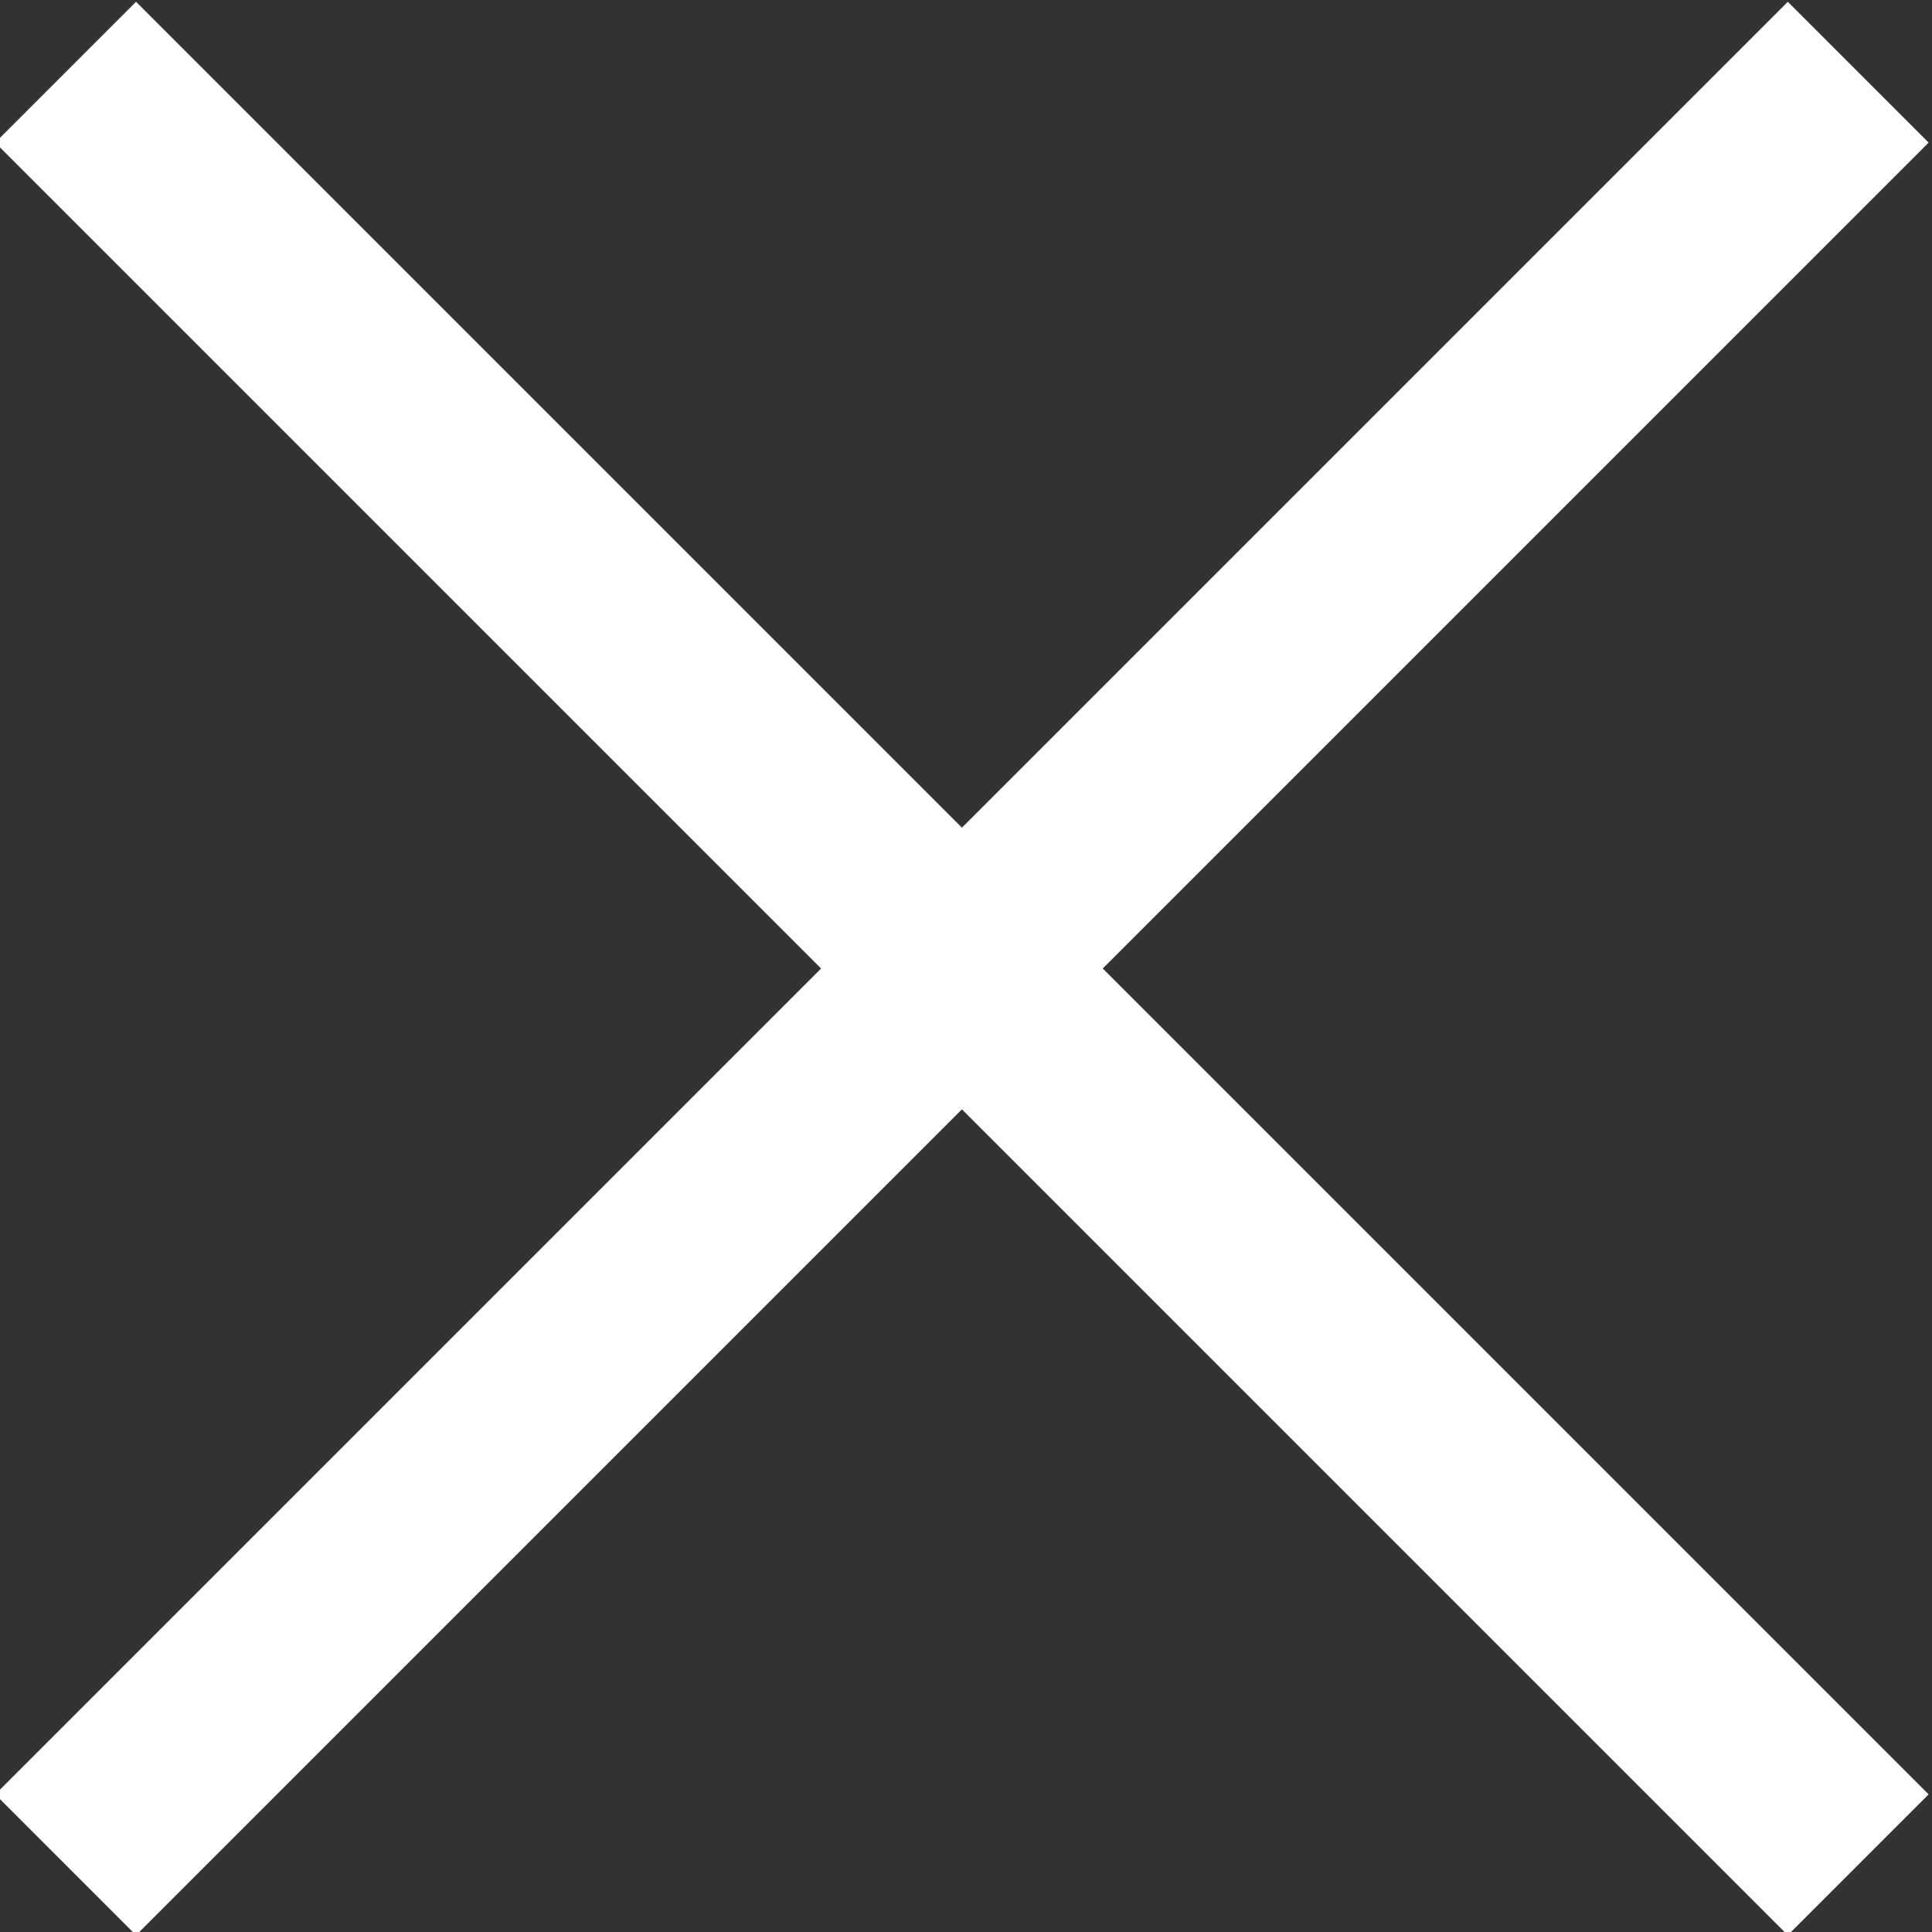
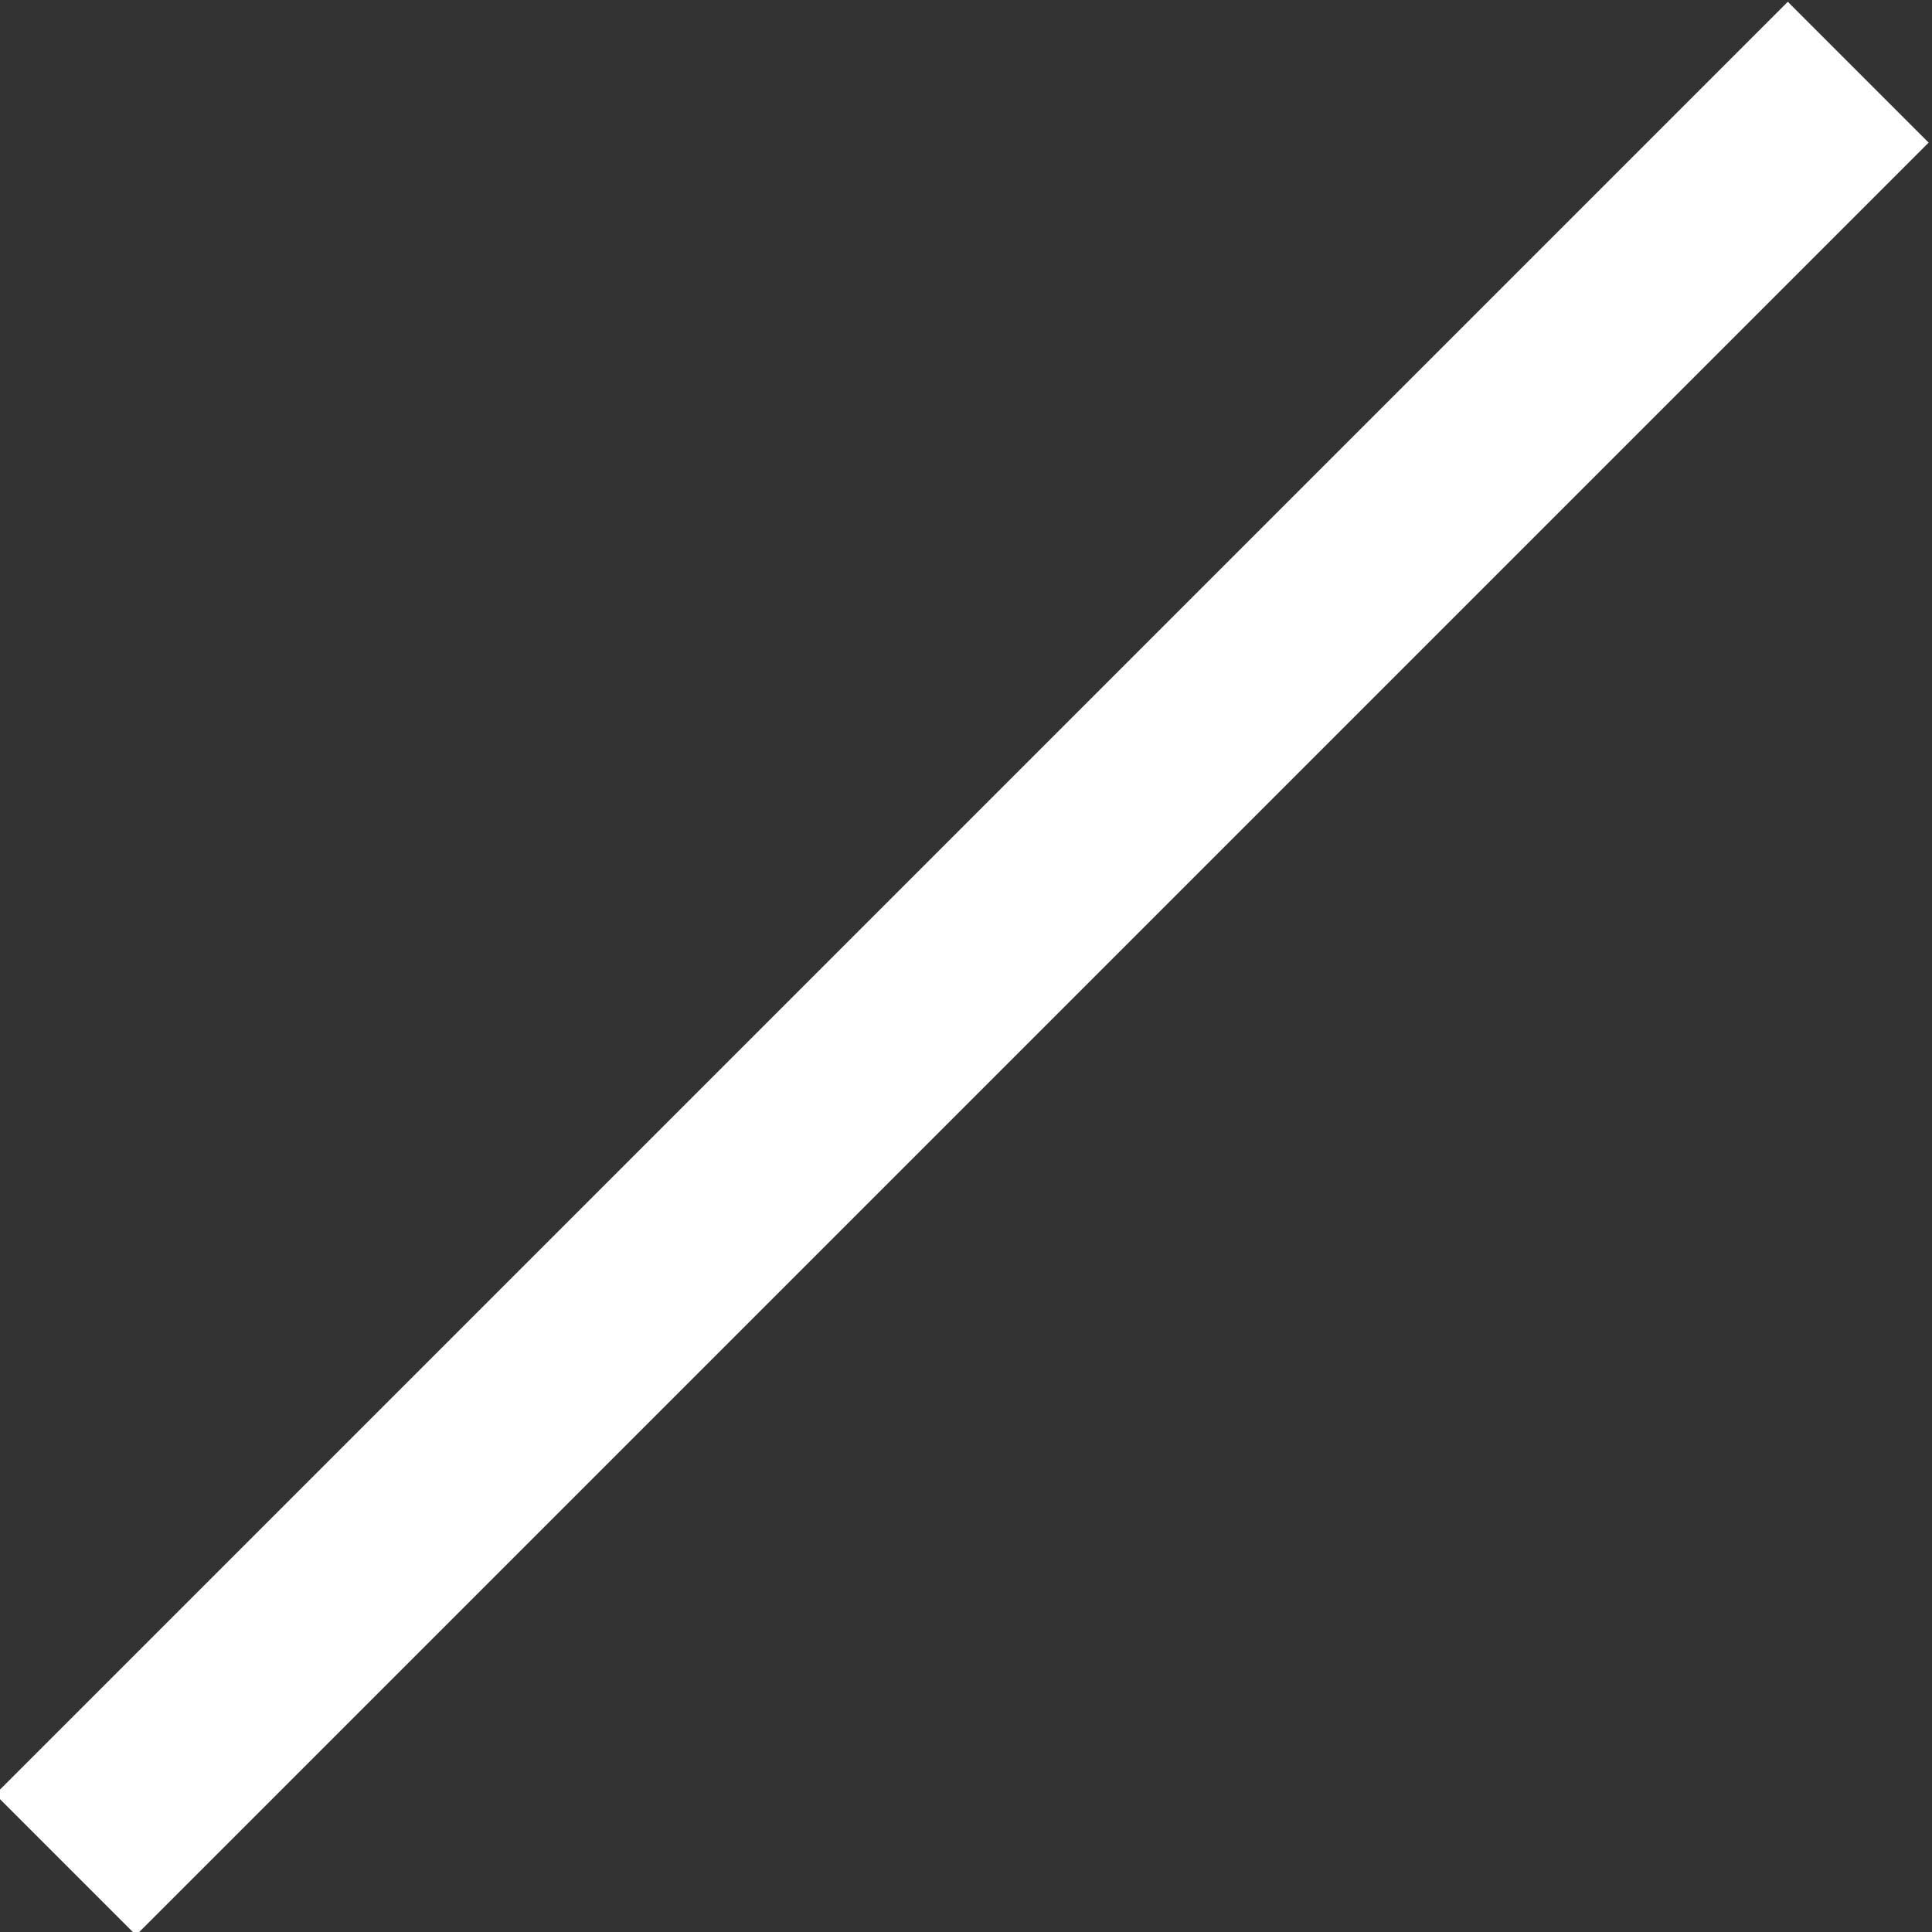
<svg xmlns="http://www.w3.org/2000/svg" version="1.1" id="图层_1" x="0px" y="0px" viewBox="0 0 19.4 19.4" style="enable-background:new 0 0 19.4 19.4;" xml:space="preserve">
  <rect x="0" y="0" width="19.4" height="19.4" fill="#333333" stroke="none" />
  <style type="text/css">
	.st0{fill:none;stroke:#fff;stroke-width:2;}
</style>
  <g id="ic_close" transform="translate(-1743.441 -48.875)">
    <path id="路径_703" class="st0" d="M1762.1,49.6l-18,18" />
-     <path id="路径_704" class="st0" d="M1762.1,67.6l-18-18" />
  </g>
</svg>